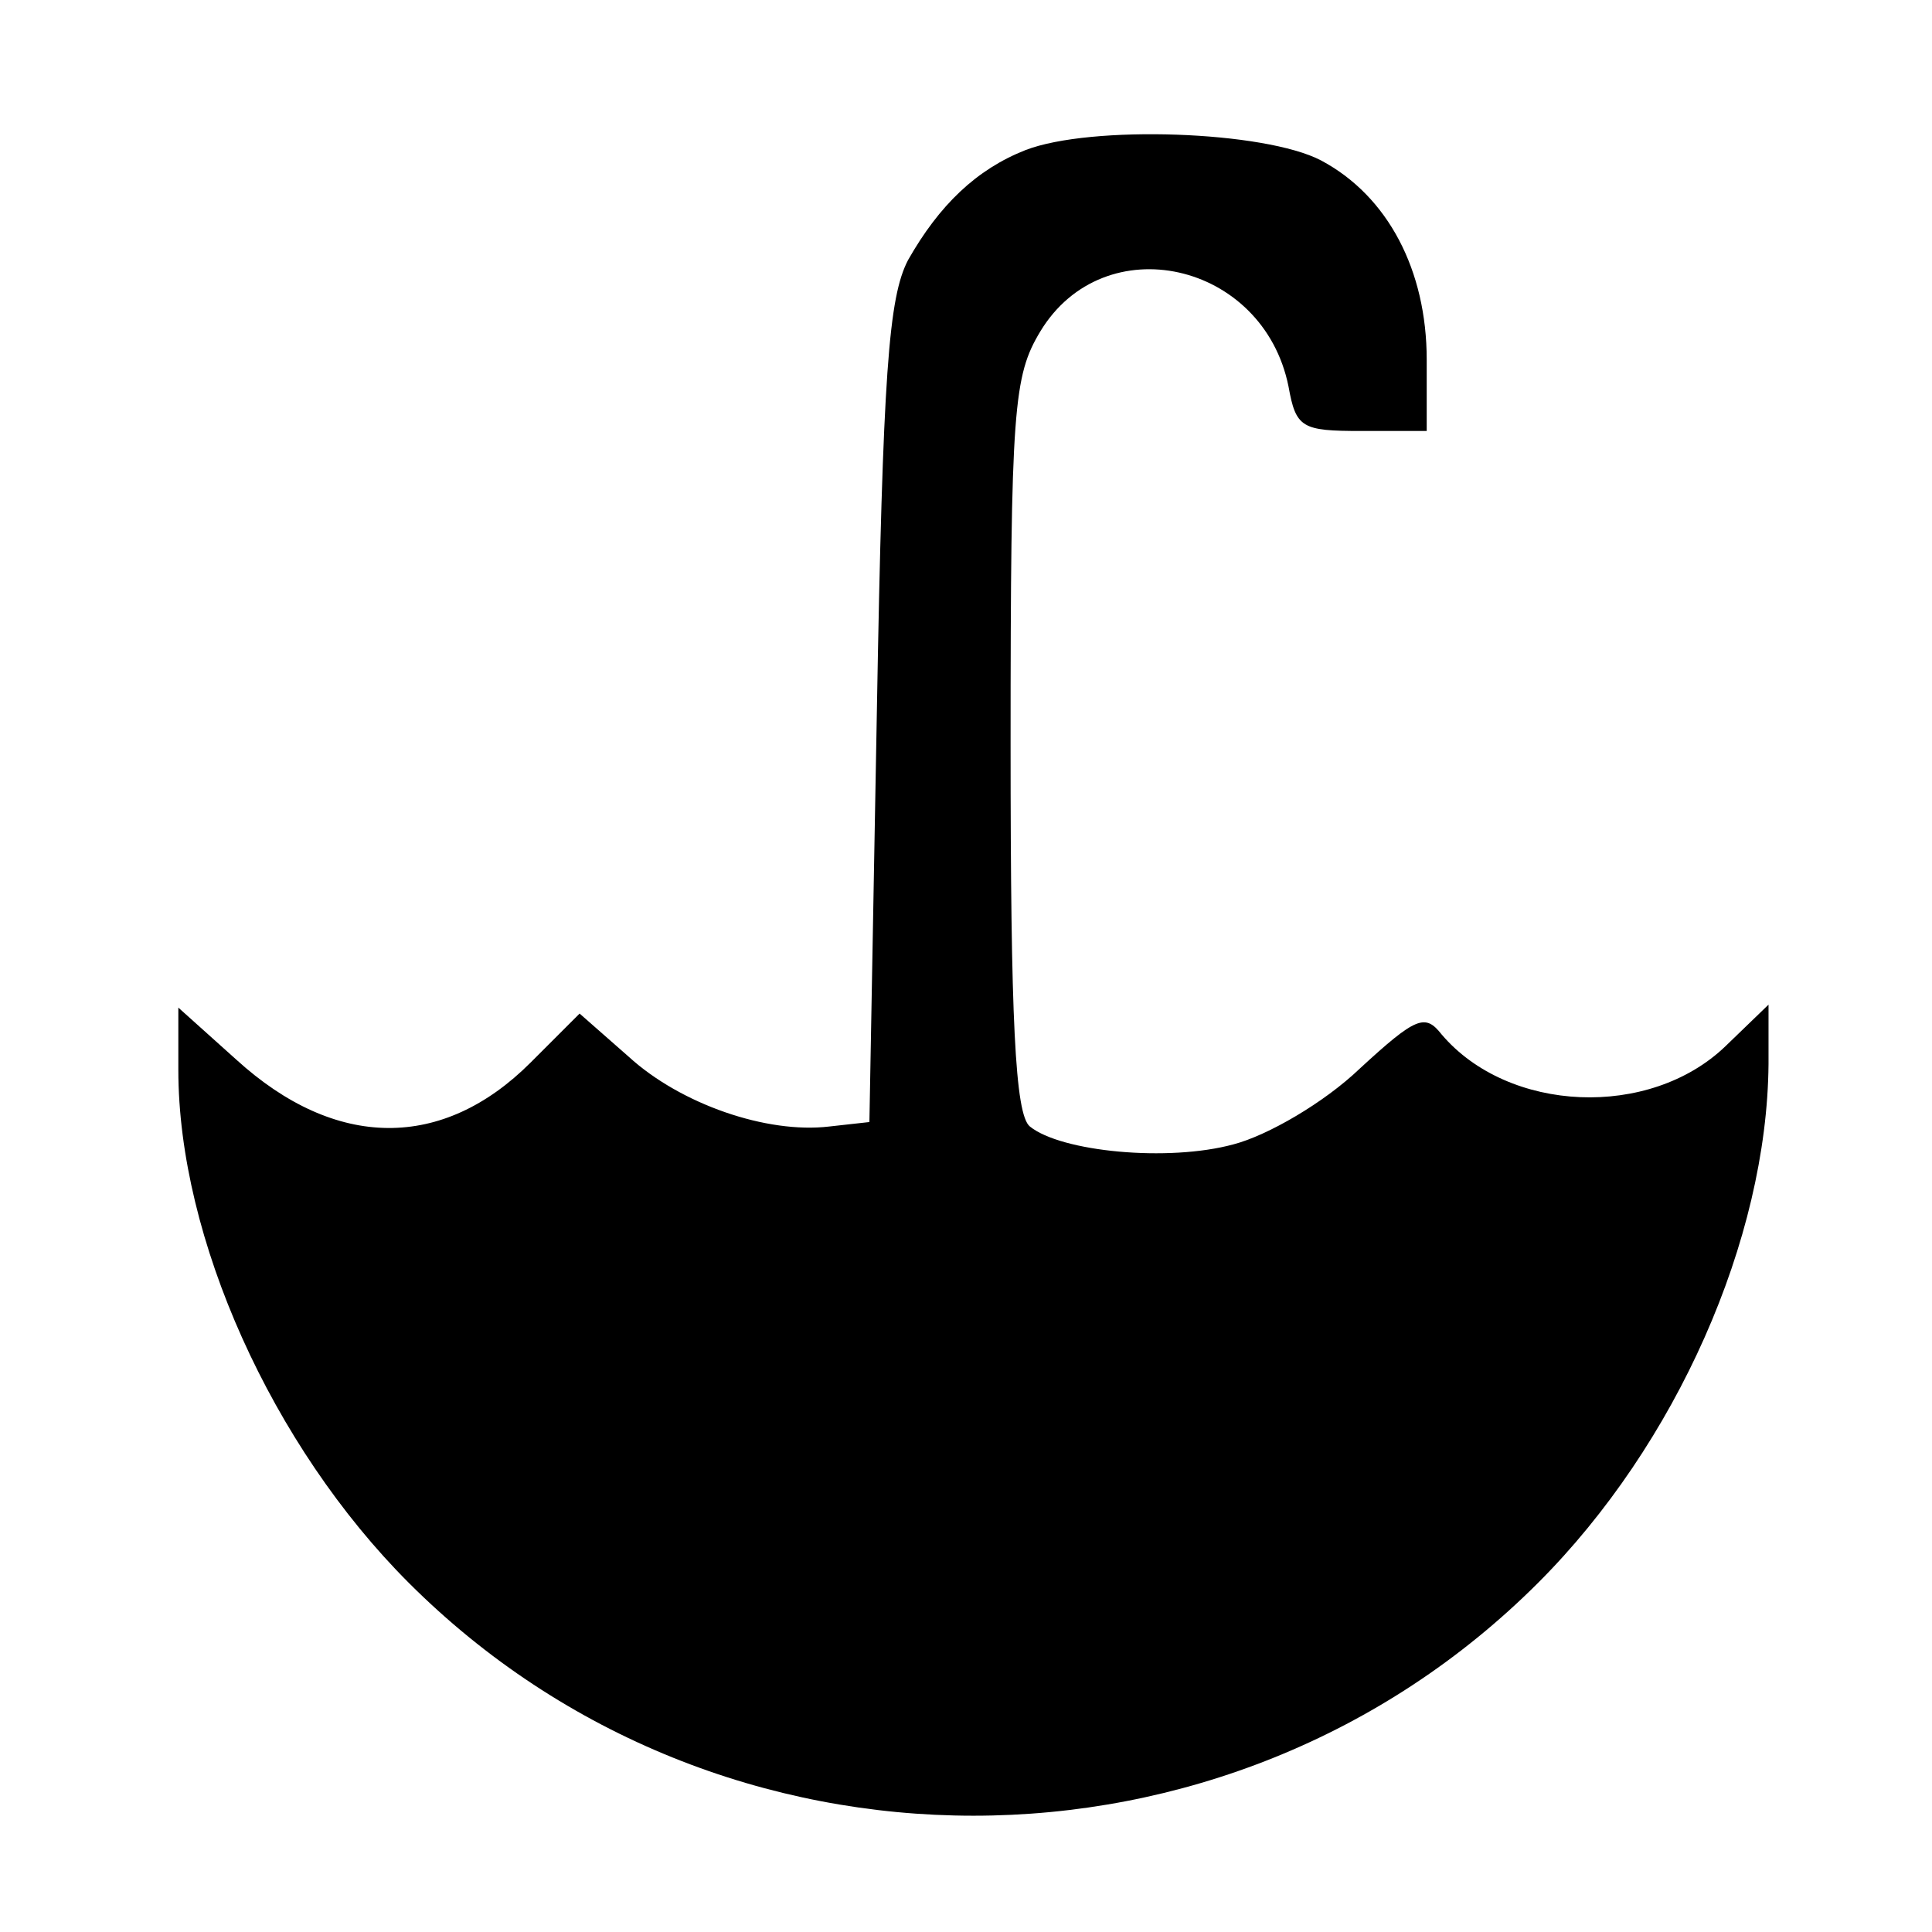
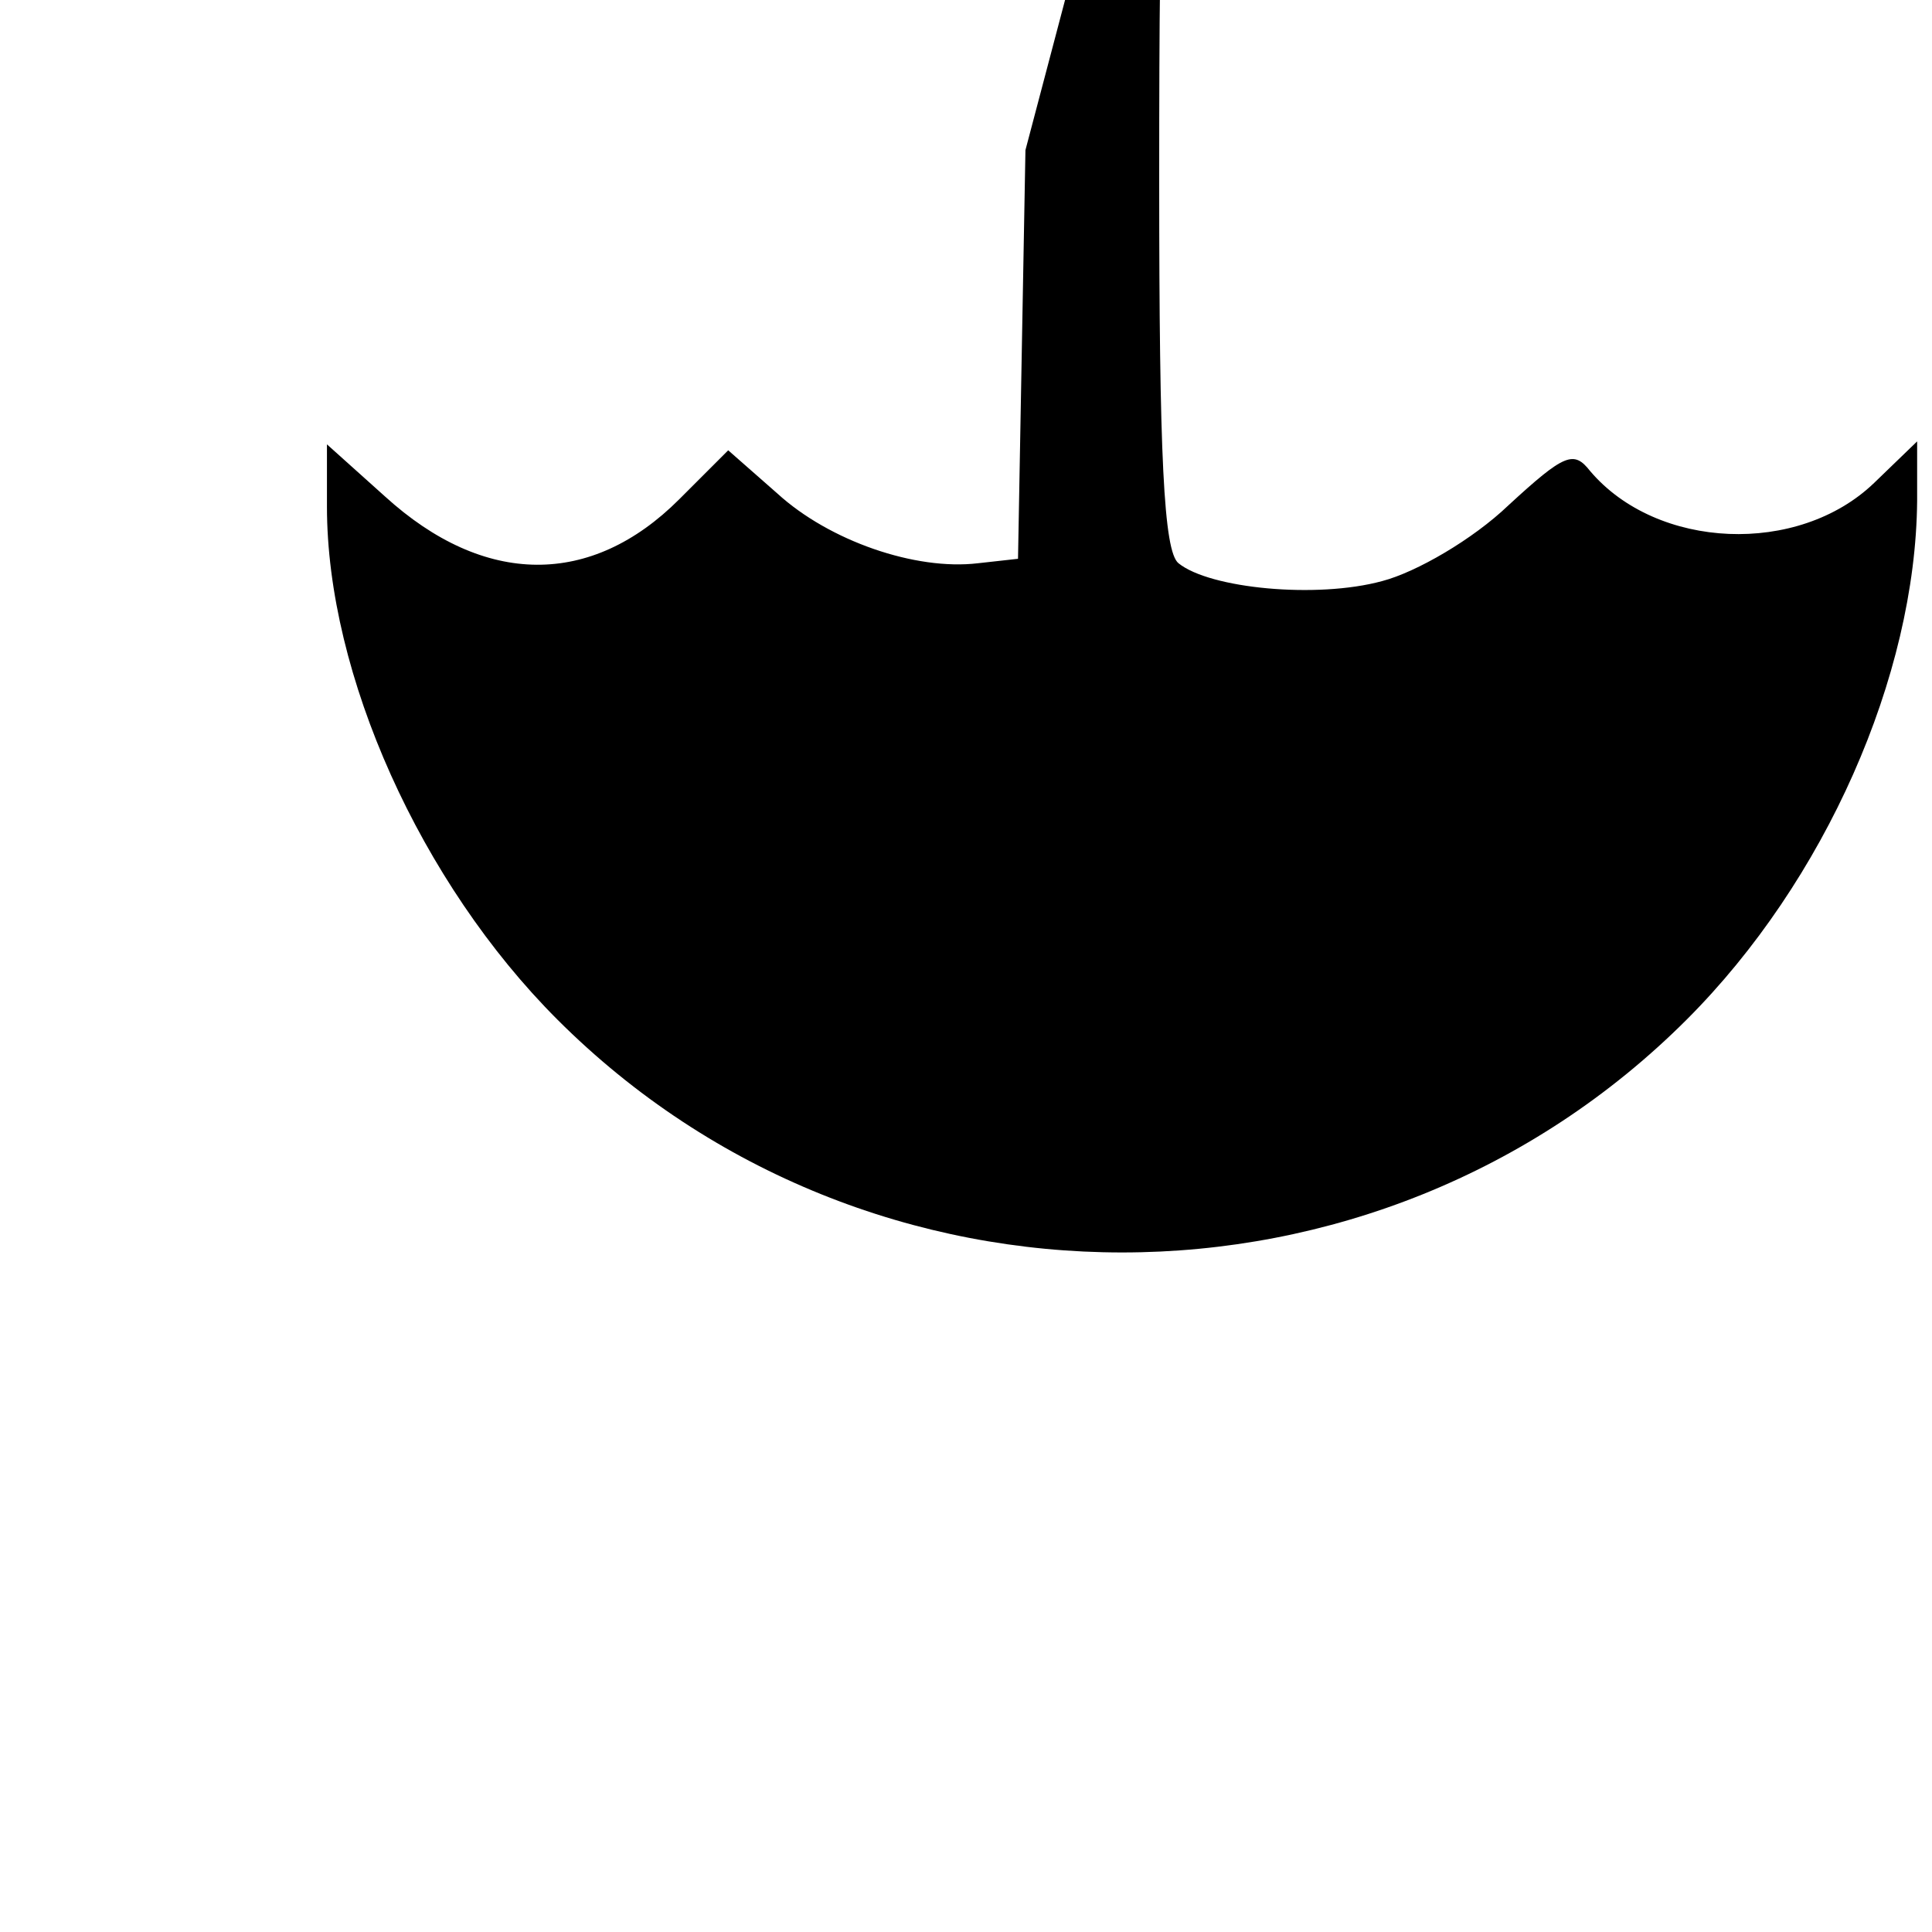
<svg xmlns="http://www.w3.org/2000/svg" version="1.0" width="130pt" height="130pt" viewBox="0 0 130 130" preserveAspectRatio="xMidYMid meet">
  <g transform="translate(0,130) scale(0.1,-0.1)" fill="#000000" stroke="none">
-     <path d="M690 1199 c-33 -13 -58 -37 -79 -74 -13 -25 -17 -75 -21 -305 l-5 -275 -27 -3 c-42 -5 -100 15 -135 47 l-33 29 -33 -33 c-59 -59 -131 -59 -198 2 l-39 35 0 -42 c0 -113 63 -253 155 -345 209 -209 551 -209 760 0 93 93 154 231 155 349 l0 40 -29 -28 c-51 -49 -146 -45 -191 8 -11 14 -17 12 -55 -23 -24 -23 -62 -45 -85 -51 -44 -12 -116 -5 -137 12 -10 8 -13 72 -13 257 0 227 2 248 20 278 43 71 150 47 167 -37 5 -28 9 -30 49 -30 l44 0 0 48 c0 60 -26 110 -71 134 -38 20 -155 24 -199 7z" />
+     <path d="M690 1199 l-5 -275 -27 -3 c-42 -5 -100 15 -135 47 l-33 29 -33 -33 c-59 -59 -131 -59 -198 2 l-39 35 0 -42 c0 -113 63 -253 155 -345 209 -209 551 -209 760 0 93 93 154 231 155 349 l0 40 -29 -28 c-51 -49 -146 -45 -191 8 -11 14 -17 12 -55 -23 -24 -23 -62 -45 -85 -51 -44 -12 -116 -5 -137 12 -10 8 -13 72 -13 257 0 227 2 248 20 278 43 71 150 47 167 -37 5 -28 9 -30 49 -30 l44 0 0 48 c0 60 -26 110 -71 134 -38 20 -155 24 -199 7z" />
  </g>
</svg>